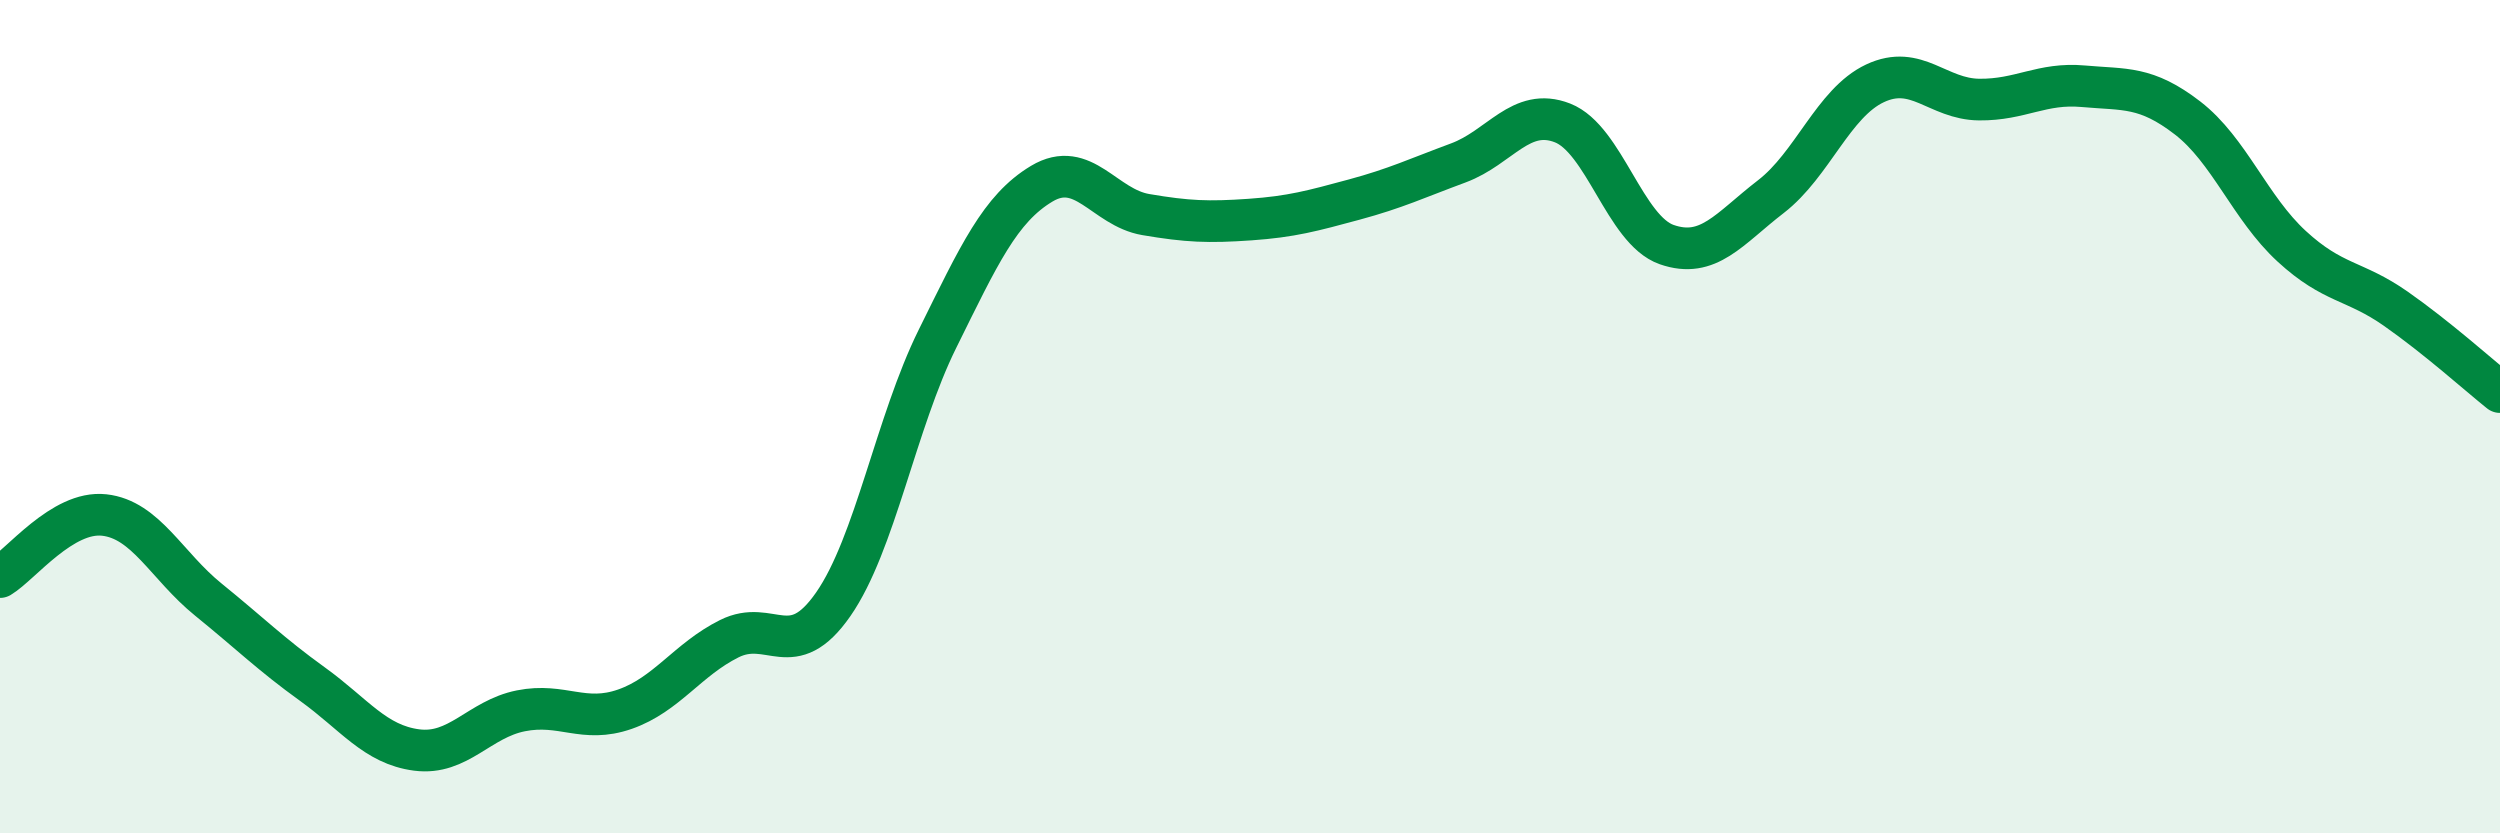
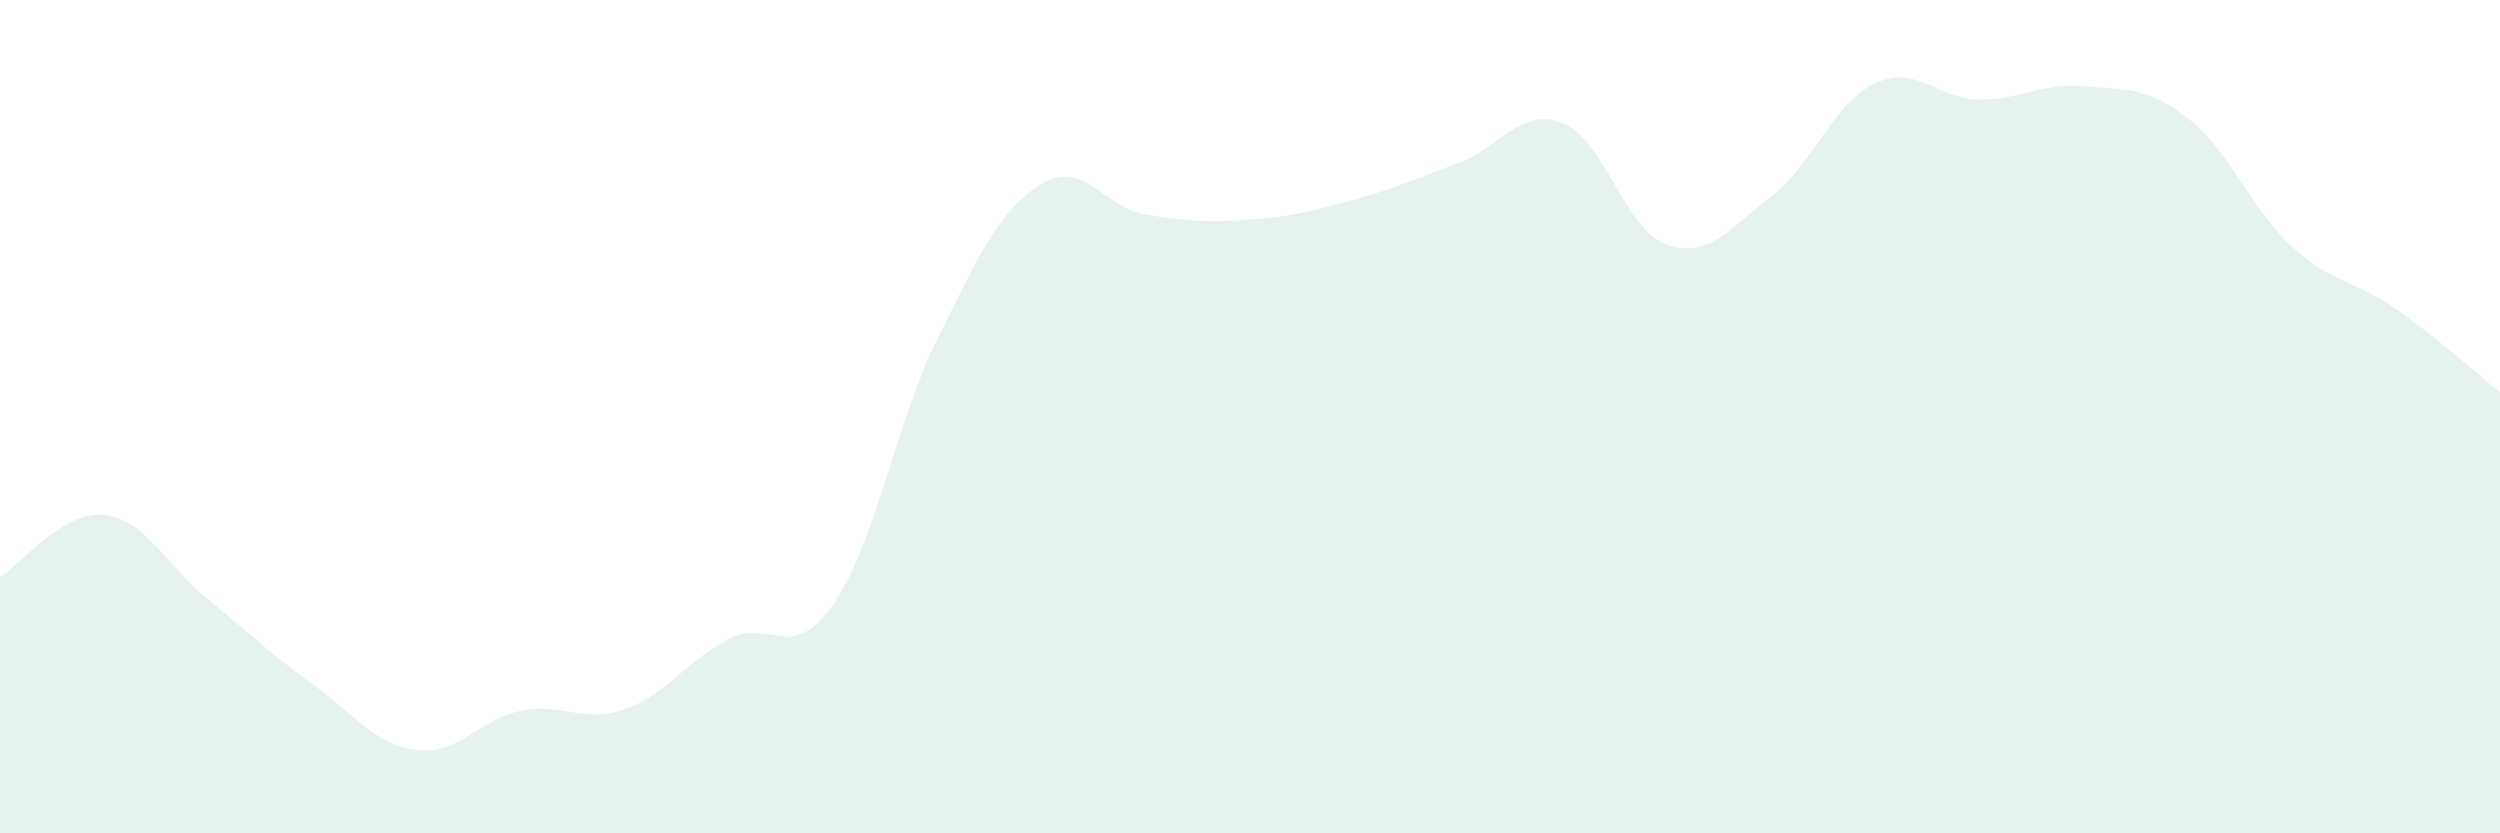
<svg xmlns="http://www.w3.org/2000/svg" width="60" height="20" viewBox="0 0 60 20">
  <path d="M 0,13.85 C 0.5,13.55 1.5,12.25 2.5,12.36 C 3.5,12.47 4,13.58 5,14.39 C 6,15.2 6.5,15.7 7.5,16.42 C 8.5,17.14 9,17.87 10,18 C 11,18.13 11.5,17.26 12.5,17.06 C 13.5,16.86 14,17.37 15,17.02 C 16,16.67 16.5,15.83 17.5,15.33 C 18.5,14.83 19,15.94 20,14.5 C 21,13.06 21.5,10.15 22.5,8.13 C 23.5,6.11 24,5.01 25,4.41 C 26,3.81 26.5,4.98 27.5,5.15 C 28.5,5.32 29,5.34 30,5.27 C 31,5.2 31.5,5.06 32.5,4.79 C 33.5,4.52 34,4.28 35,3.91 C 36,3.54 36.5,2.56 37.5,2.95 C 38.5,3.34 39,5.52 40,5.87 C 41,6.22 41.5,5.49 42.5,4.72 C 43.5,3.95 44,2.47 45,2 C 46,1.53 46.5,2.38 47.5,2.39 C 48.5,2.4 49,1.98 50,2.07 C 51,2.16 51.5,2.06 52.5,2.83 C 53.5,3.6 54,4.99 55,5.91 C 56,6.83 56.5,6.71 57.5,7.41 C 58.5,8.11 59.5,9.01 60,9.41L60 20L0 20Z" fill="#008740" opacity="0.1" stroke-linecap="round" stroke-linejoin="round" />
-   <path d="M 0,13.85 C 0.5,13.55 1.5,12.25 2.5,12.36 C 3.5,12.47 4,13.58 5,14.39 C 6,15.2 6.5,15.7 7.5,16.42 C 8.5,17.14 9,17.87 10,18 C 11,18.13 11.5,17.26 12.5,17.06 C 13.5,16.86 14,17.37 15,17.02 C 16,16.67 16.5,15.83 17.5,15.33 C 18.5,14.83 19,15.94 20,14.5 C 21,13.06 21.5,10.15 22.5,8.13 C 23.5,6.11 24,5.01 25,4.41 C 26,3.81 26.5,4.98 27.5,5.15 C 28.5,5.32 29,5.34 30,5.27 C 31,5.2 31.5,5.06 32.5,4.79 C 33.5,4.52 34,4.28 35,3.91 C 36,3.54 36.5,2.56 37.5,2.95 C 38.5,3.34 39,5.52 40,5.87 C 41,6.22 41.5,5.49 42.5,4.72 C 43.5,3.95 44,2.47 45,2 C 46,1.53 46.5,2.38 47.5,2.39 C 48.5,2.4 49,1.98 50,2.07 C 51,2.16 51.5,2.06 52.5,2.83 C 53.5,3.6 54,4.99 55,5.91 C 56,6.83 56.5,6.71 57.5,7.41 C 58.5,8.11 59.5,9.01 60,9.41" stroke="#008740" stroke-width="1" fill="none" stroke-linecap="round" stroke-linejoin="round" />
</svg>